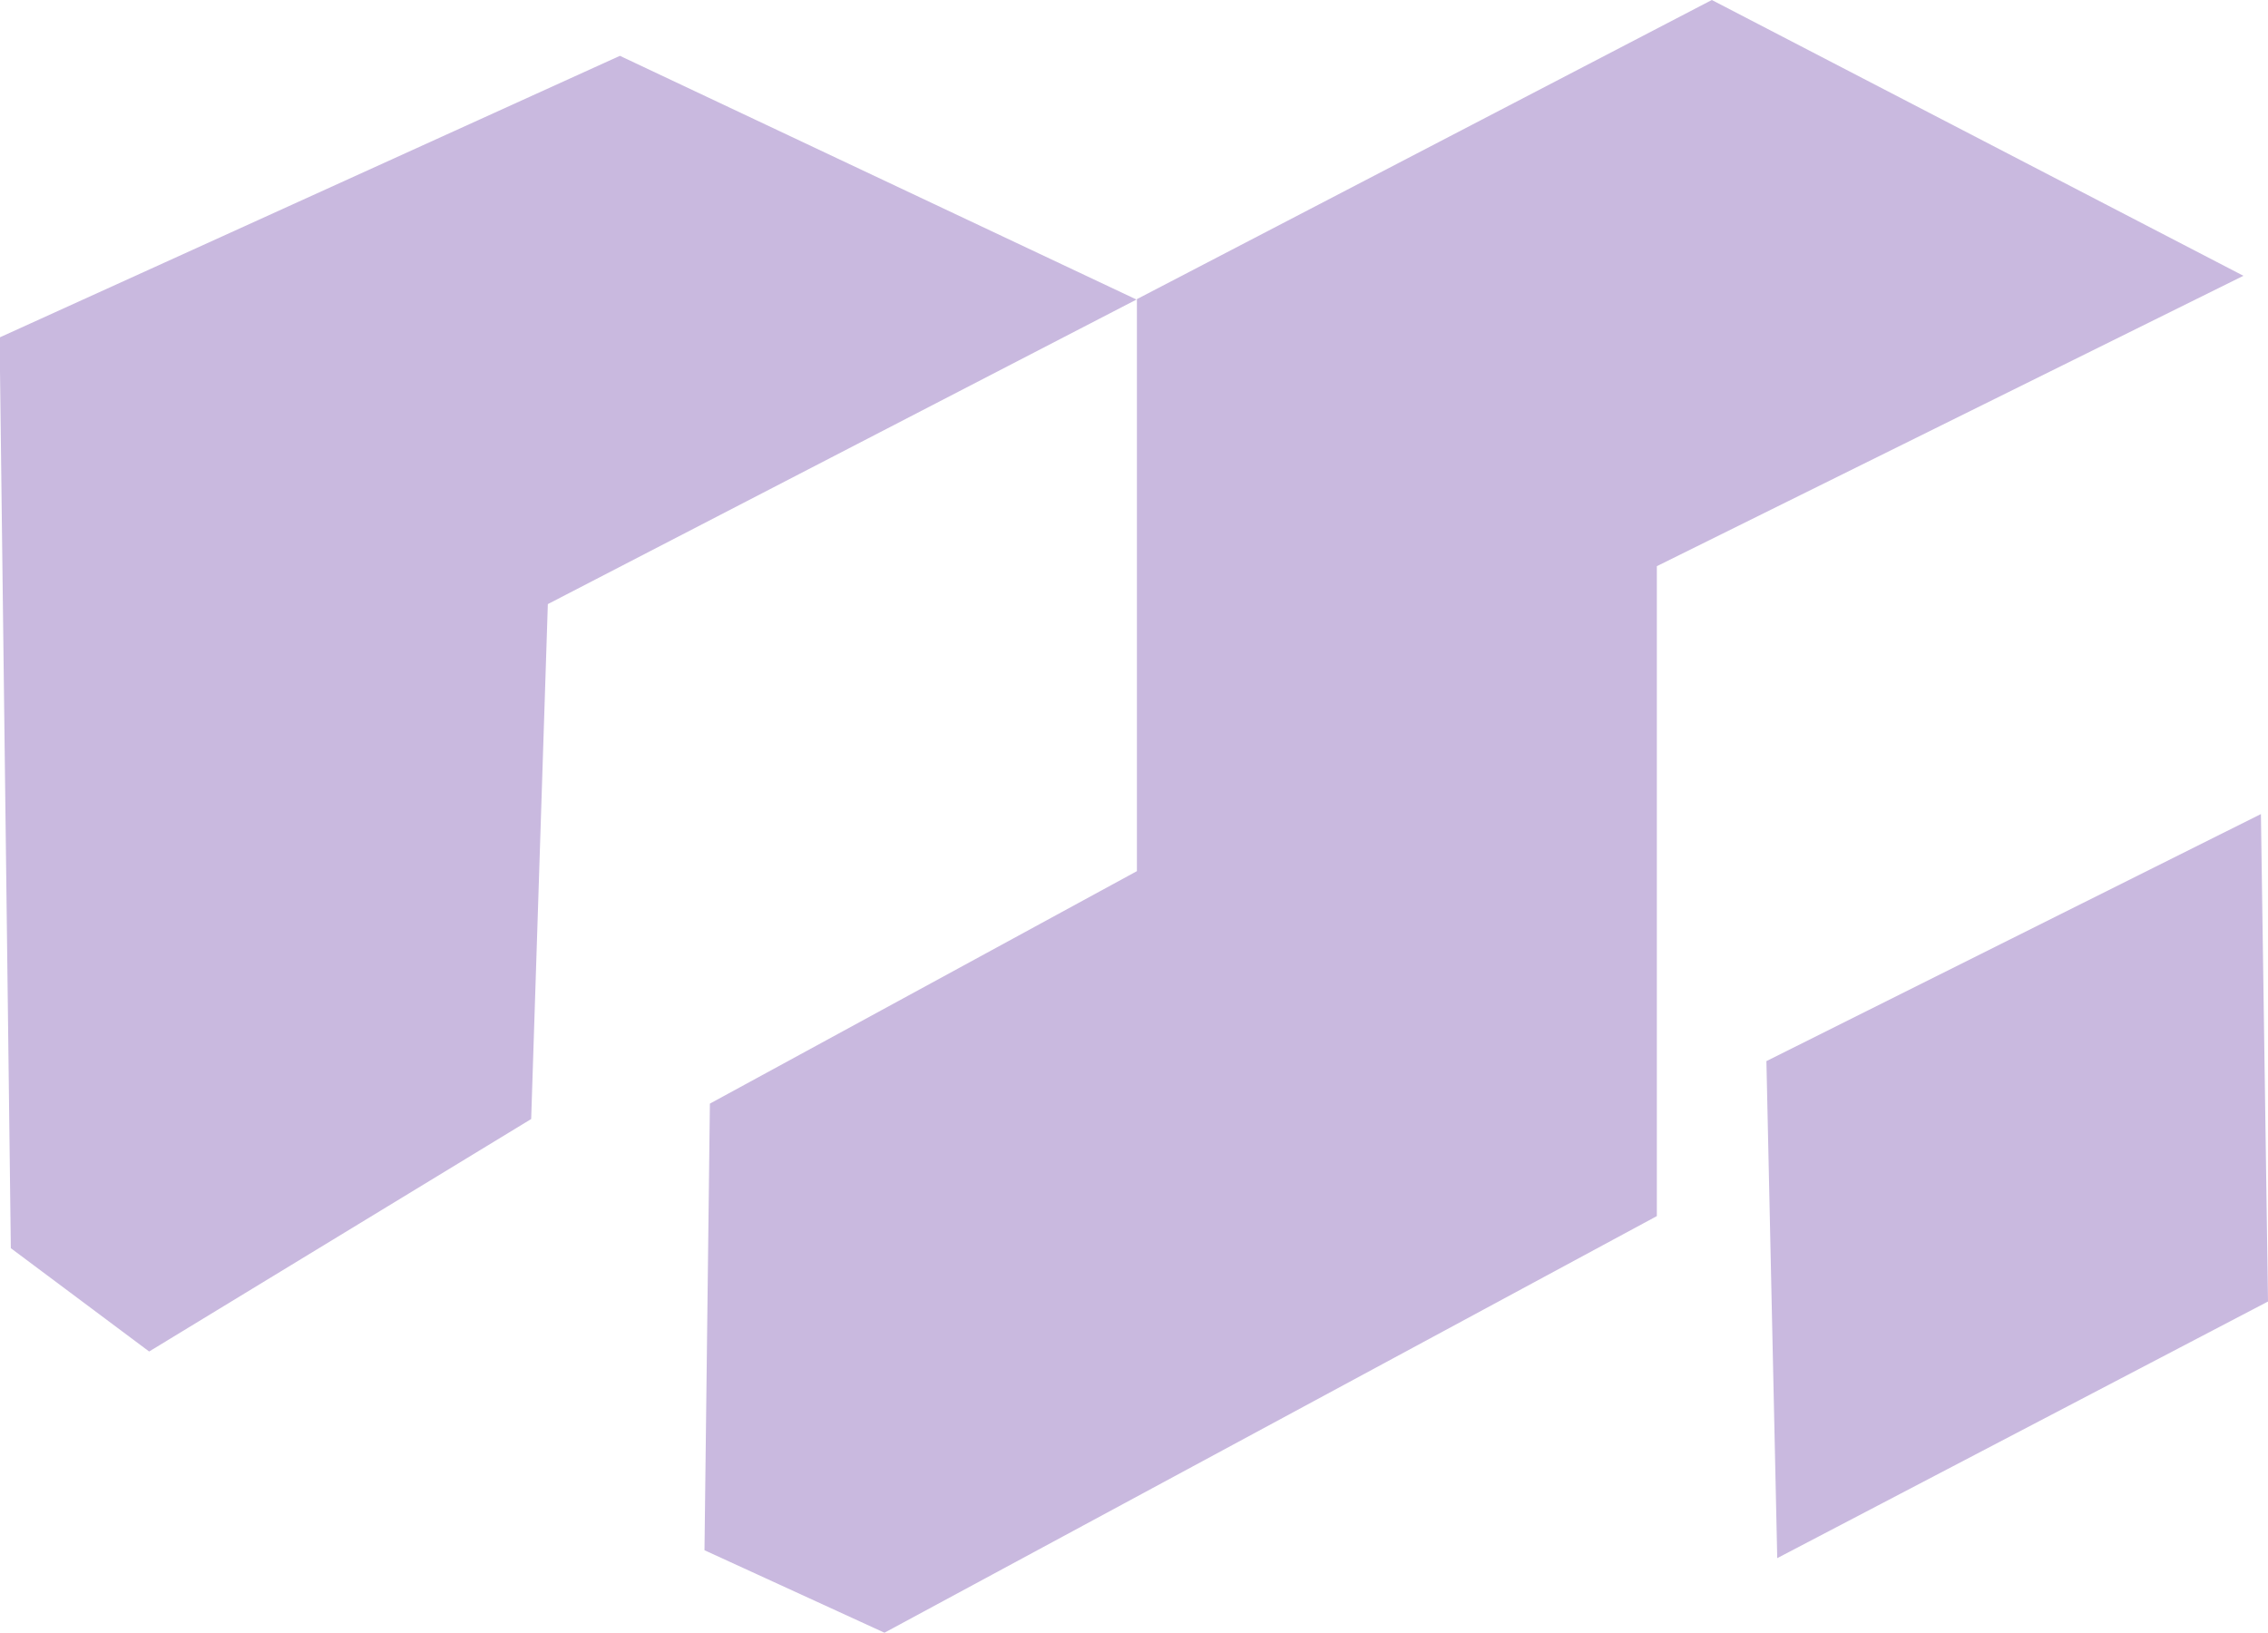
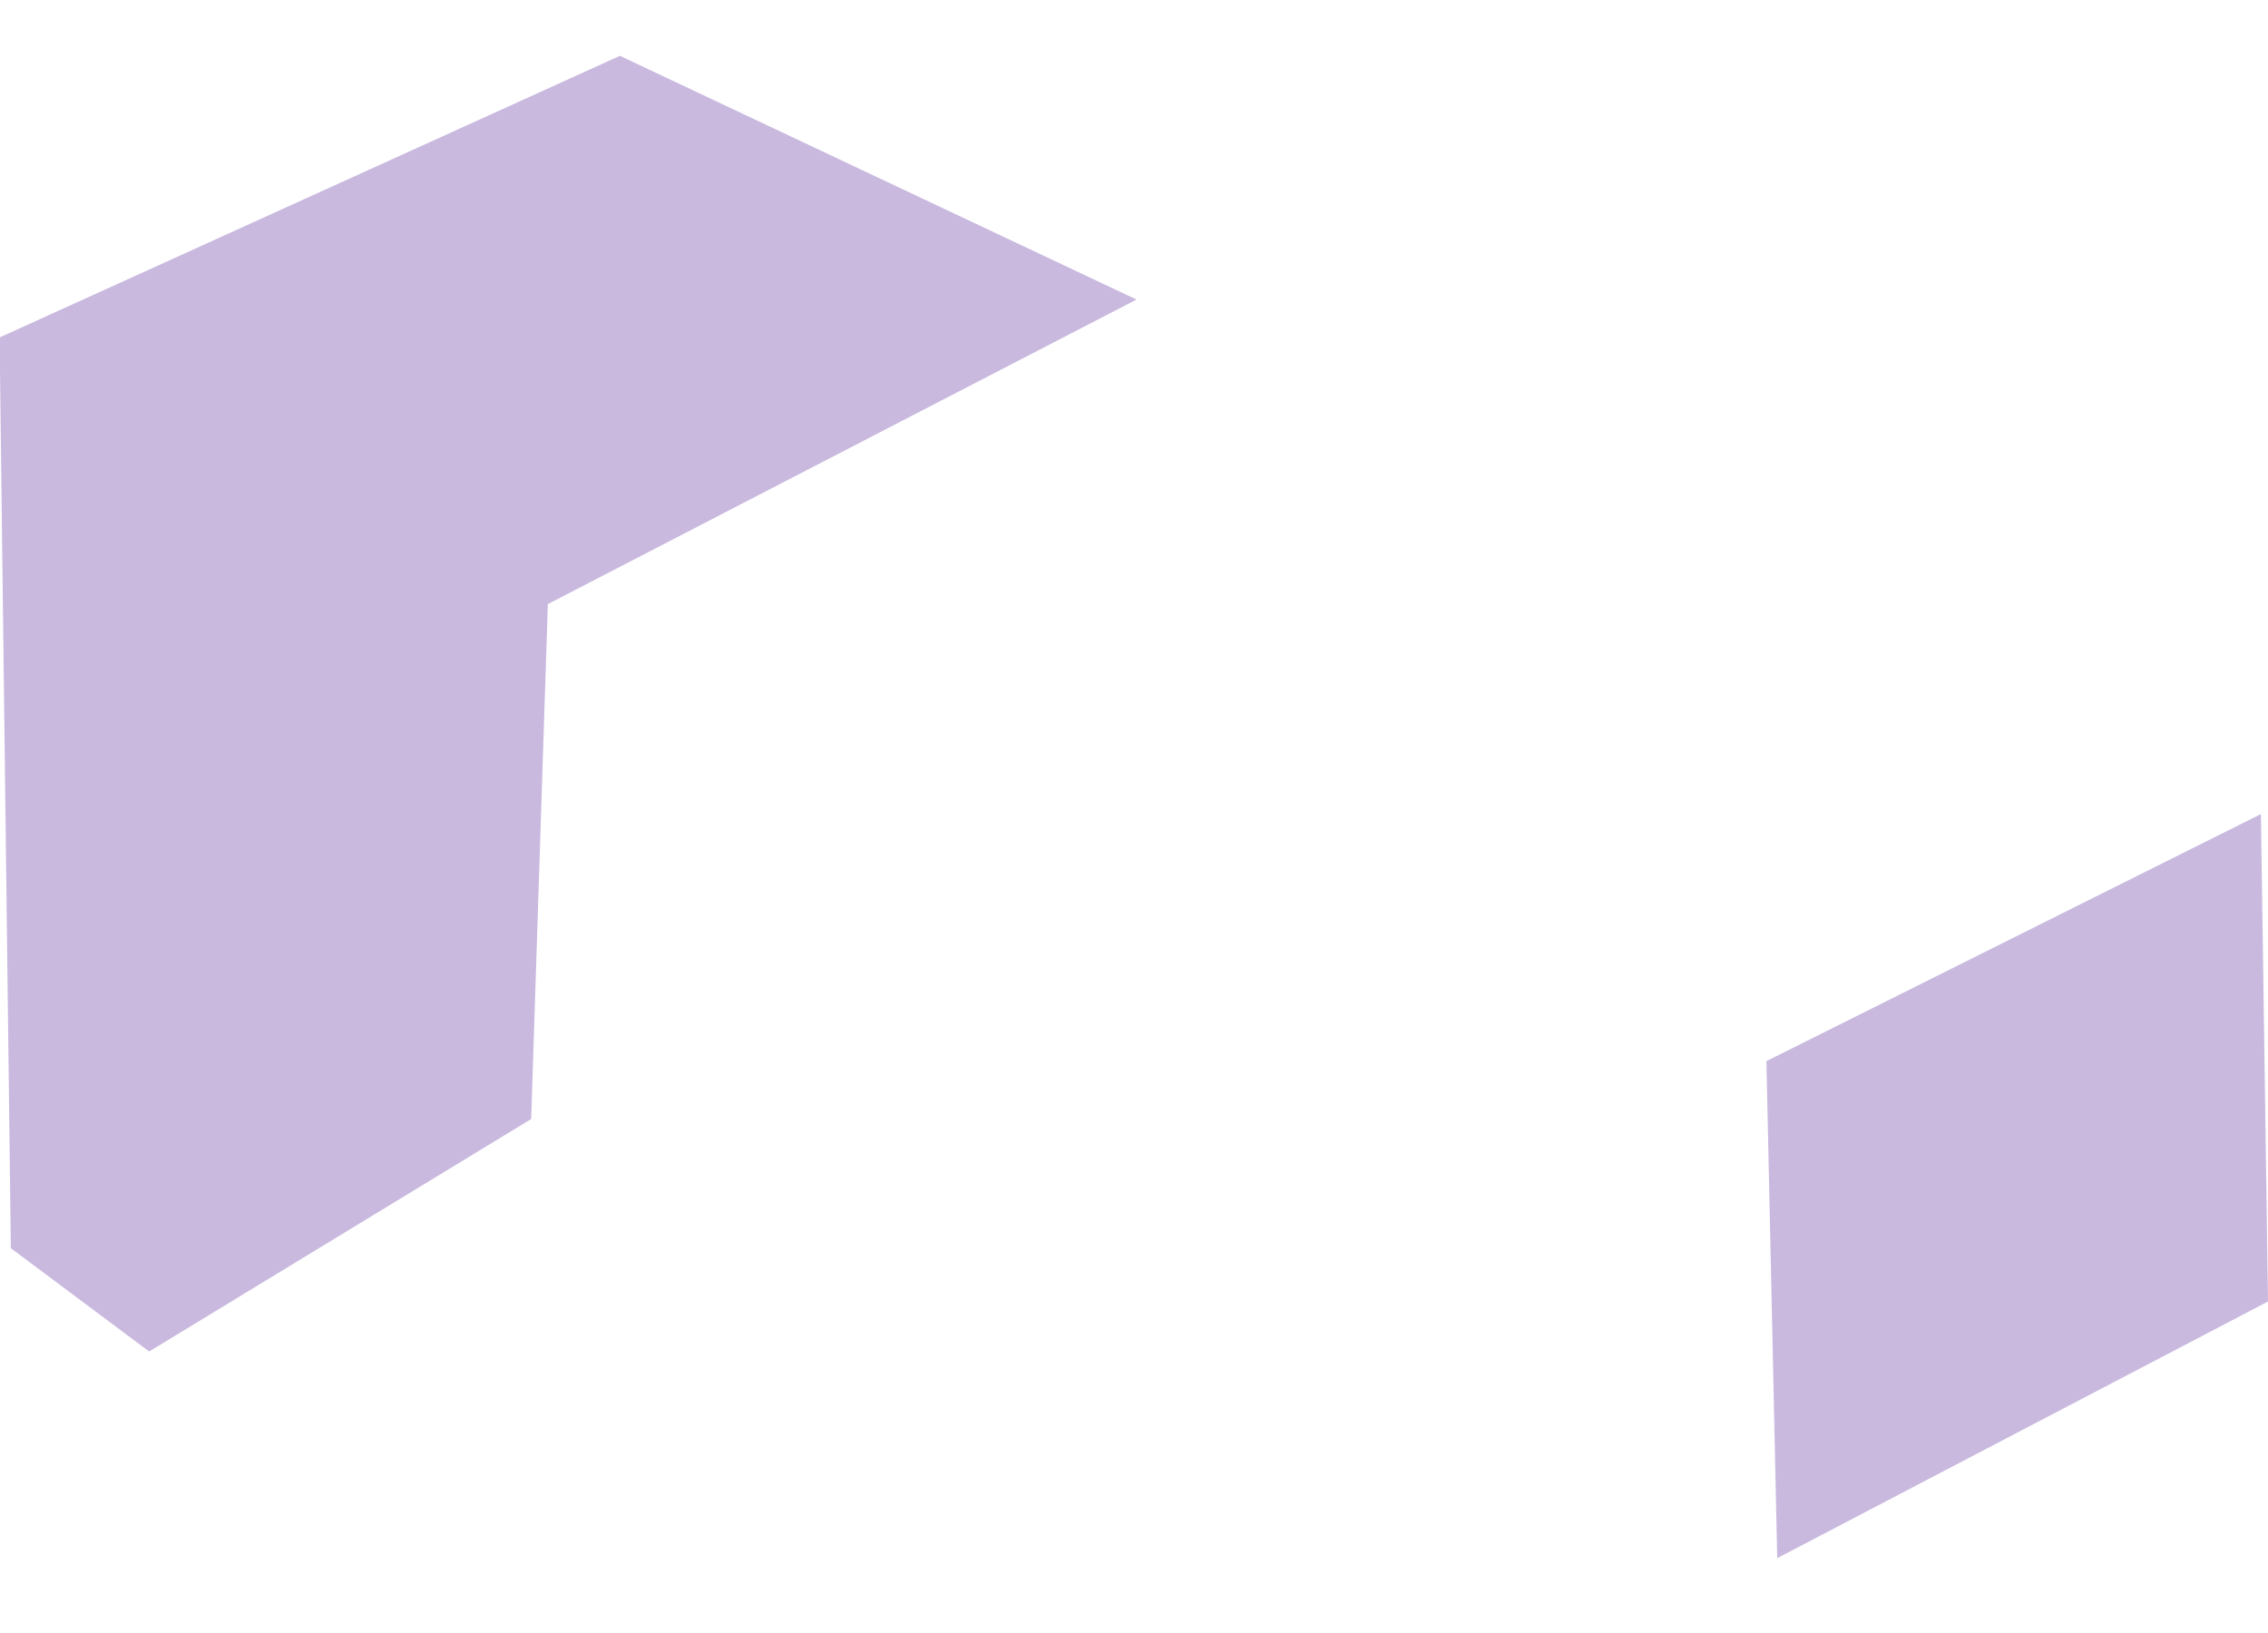
<svg xmlns="http://www.w3.org/2000/svg" width="5.444mm" height="3.92mm" viewBox="0 0 5.444 3.92" version="1.1" id="svg1" xml:space="preserve">
  <defs id="defs1">
    <linearGradient id="swatch24">
      <stop style="stop-color:#af07f8;stop-opacity:1;" offset="0" id="stop24" />
    </linearGradient>
    <linearGradient id="swatch19">
      <stop style="stop-color:#808080;stop-opacity:0;" offset="0" id="stop19" />
    </linearGradient>
  </defs>
  <g id="layer1" transform="translate(-258.551,-173.882)">
    <path style="fill:#c9b9df;fill-opacity:1;fill-rule:evenodd;stroke:#000000;stroke-width:0;stroke-dasharray:none;stroke-opacity:1" d="m 258.577,176.878 -0.027,-2.186 1.489,-0.676 1.24,0.585 -1.413,0.731 -0.04,1.236 -0.917,0.558 z" id="path100" />
-     <path style="fill:#c9b9df;fill-opacity:1;fill-rule:evenodd;stroke:#000000;stroke-width:0;stroke-dasharray:none;stroke-opacity:1" d="m 260.255,176.531 1.025,-0.558 v -1.373 l 1.38,-0.718 1.276,0.662 -1.408,0.697 v 1.56 l -1.854,1 -0.432,-0.198 z" id="path101" />
    <path style="fill:#c9b9df;fill-opacity:1;fill-rule:evenodd;stroke:#000000;stroke-width:0;stroke-dasharray:none;stroke-opacity:1" d="m 262.791,176.429 1.187,-0.593 0.017,1.17 -1.178,0.616 z" id="path102" />
  </g>
</svg>